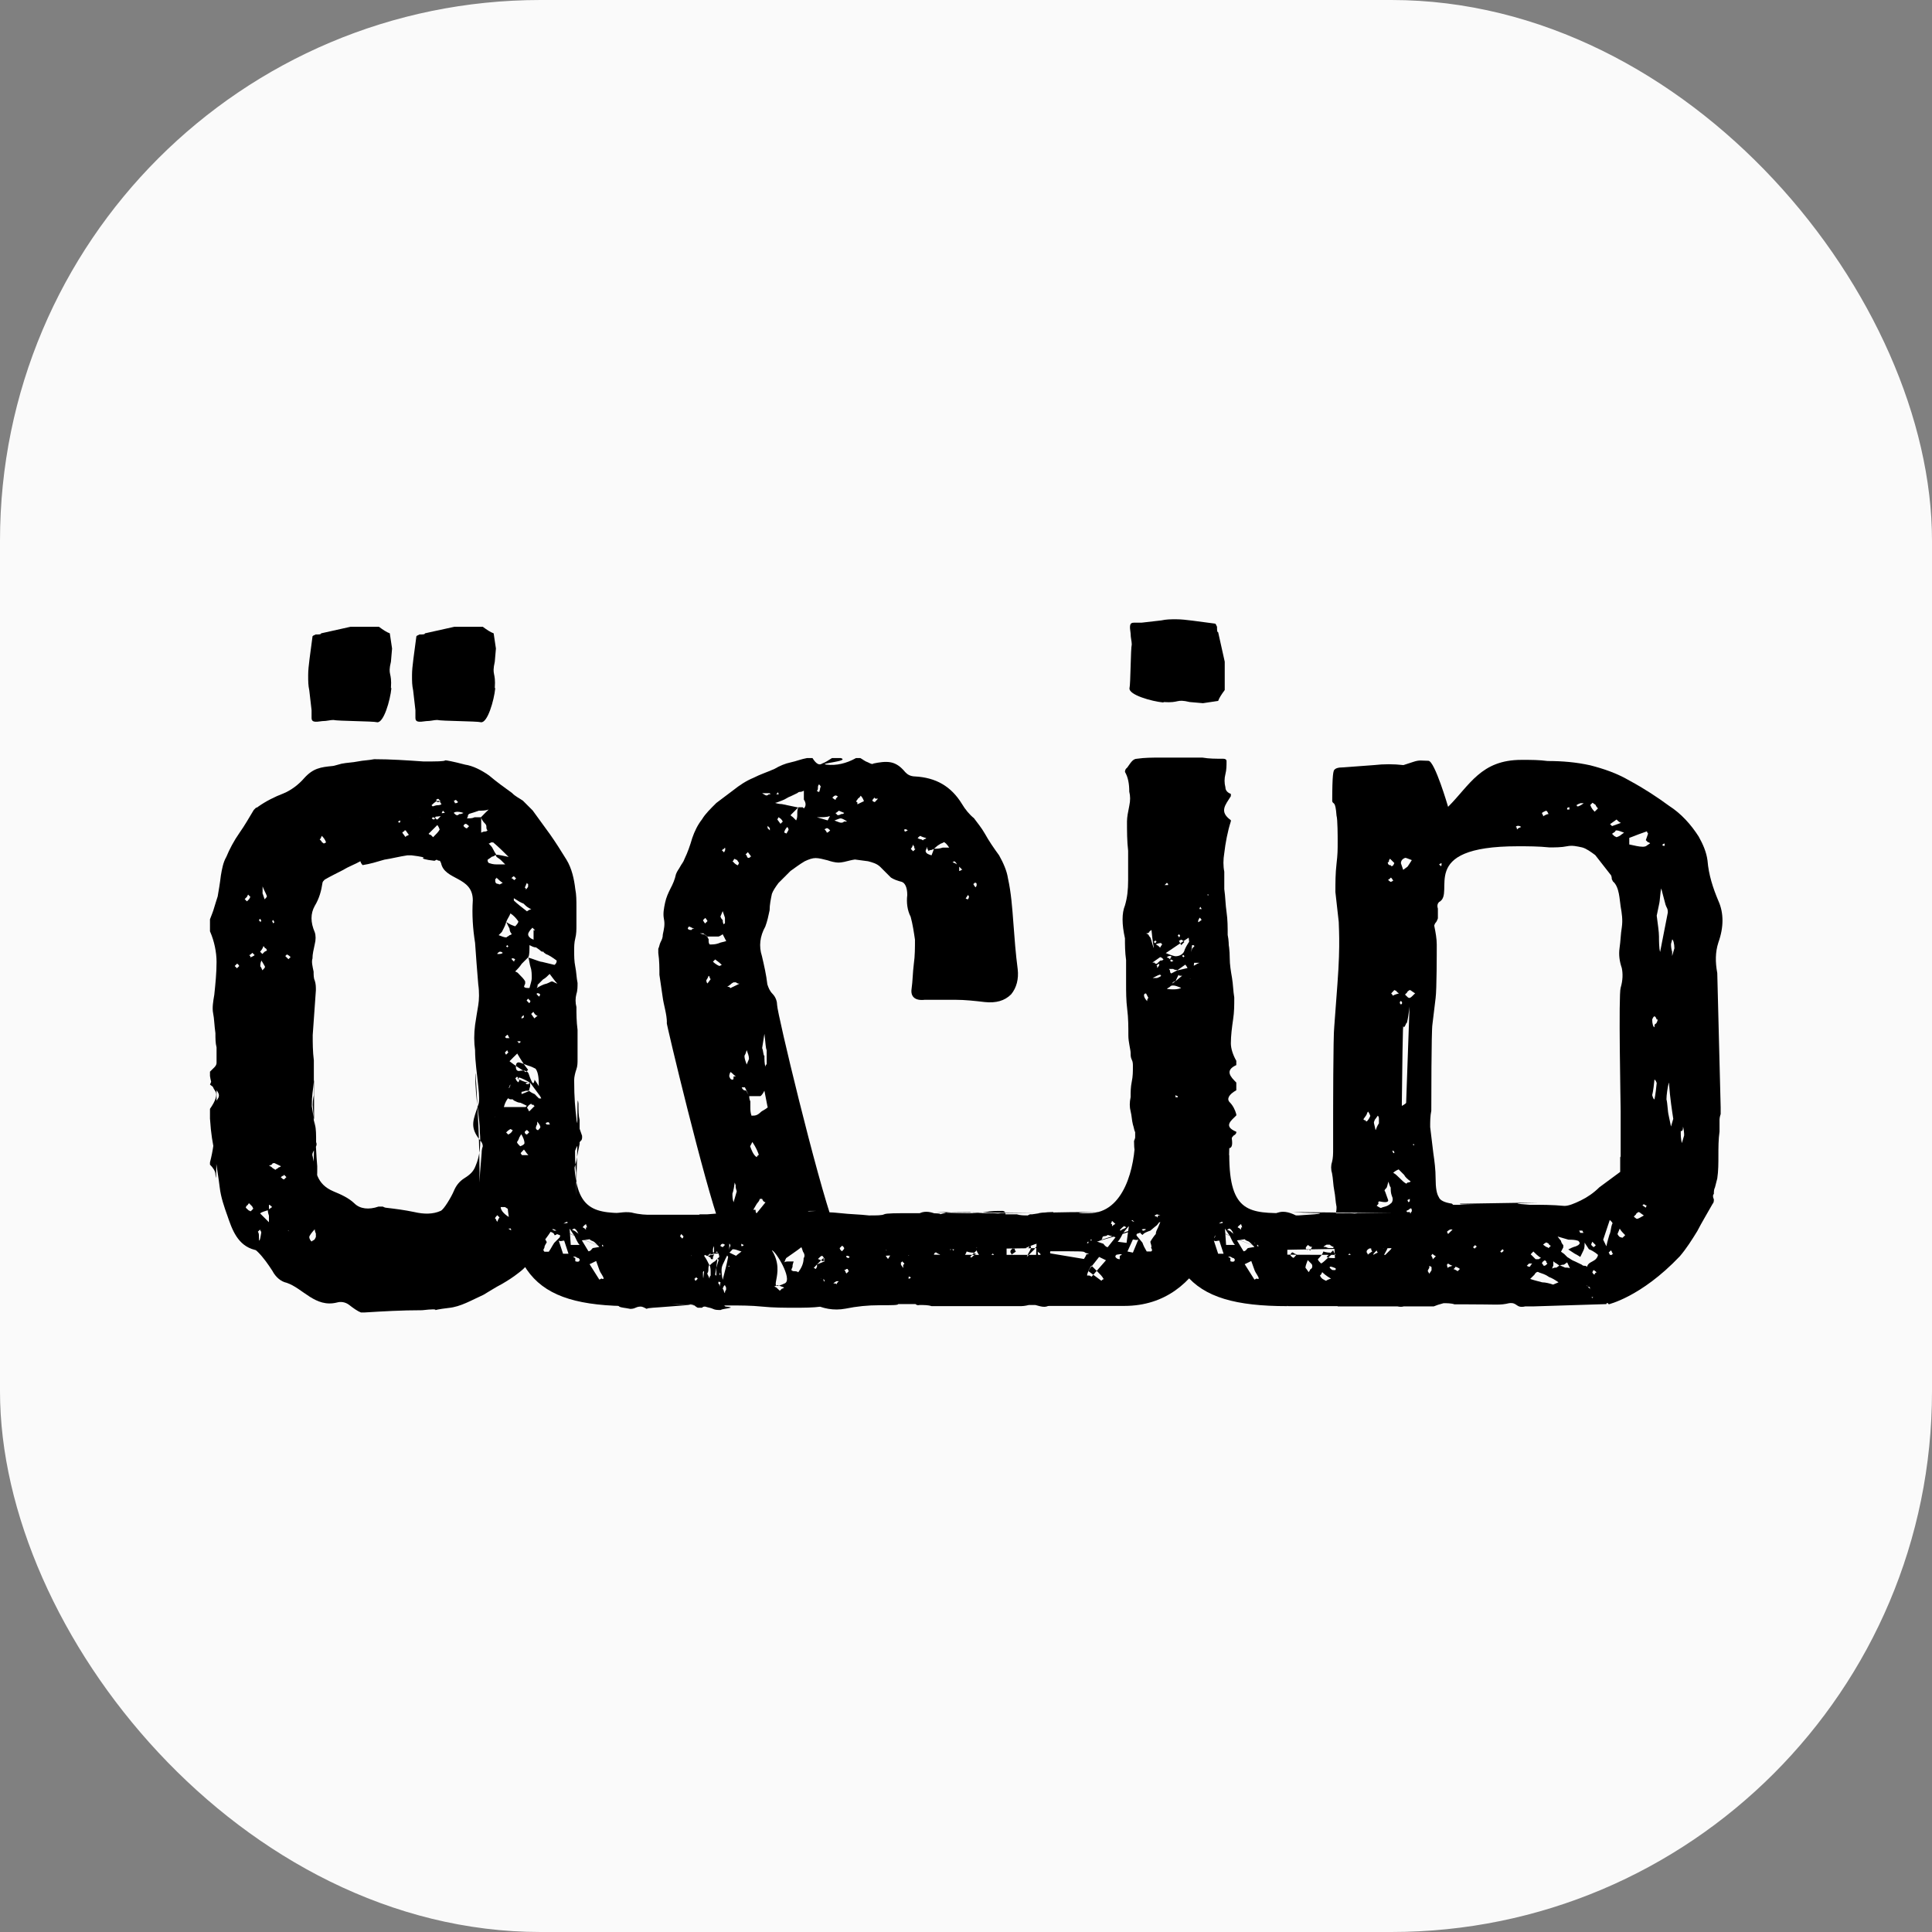
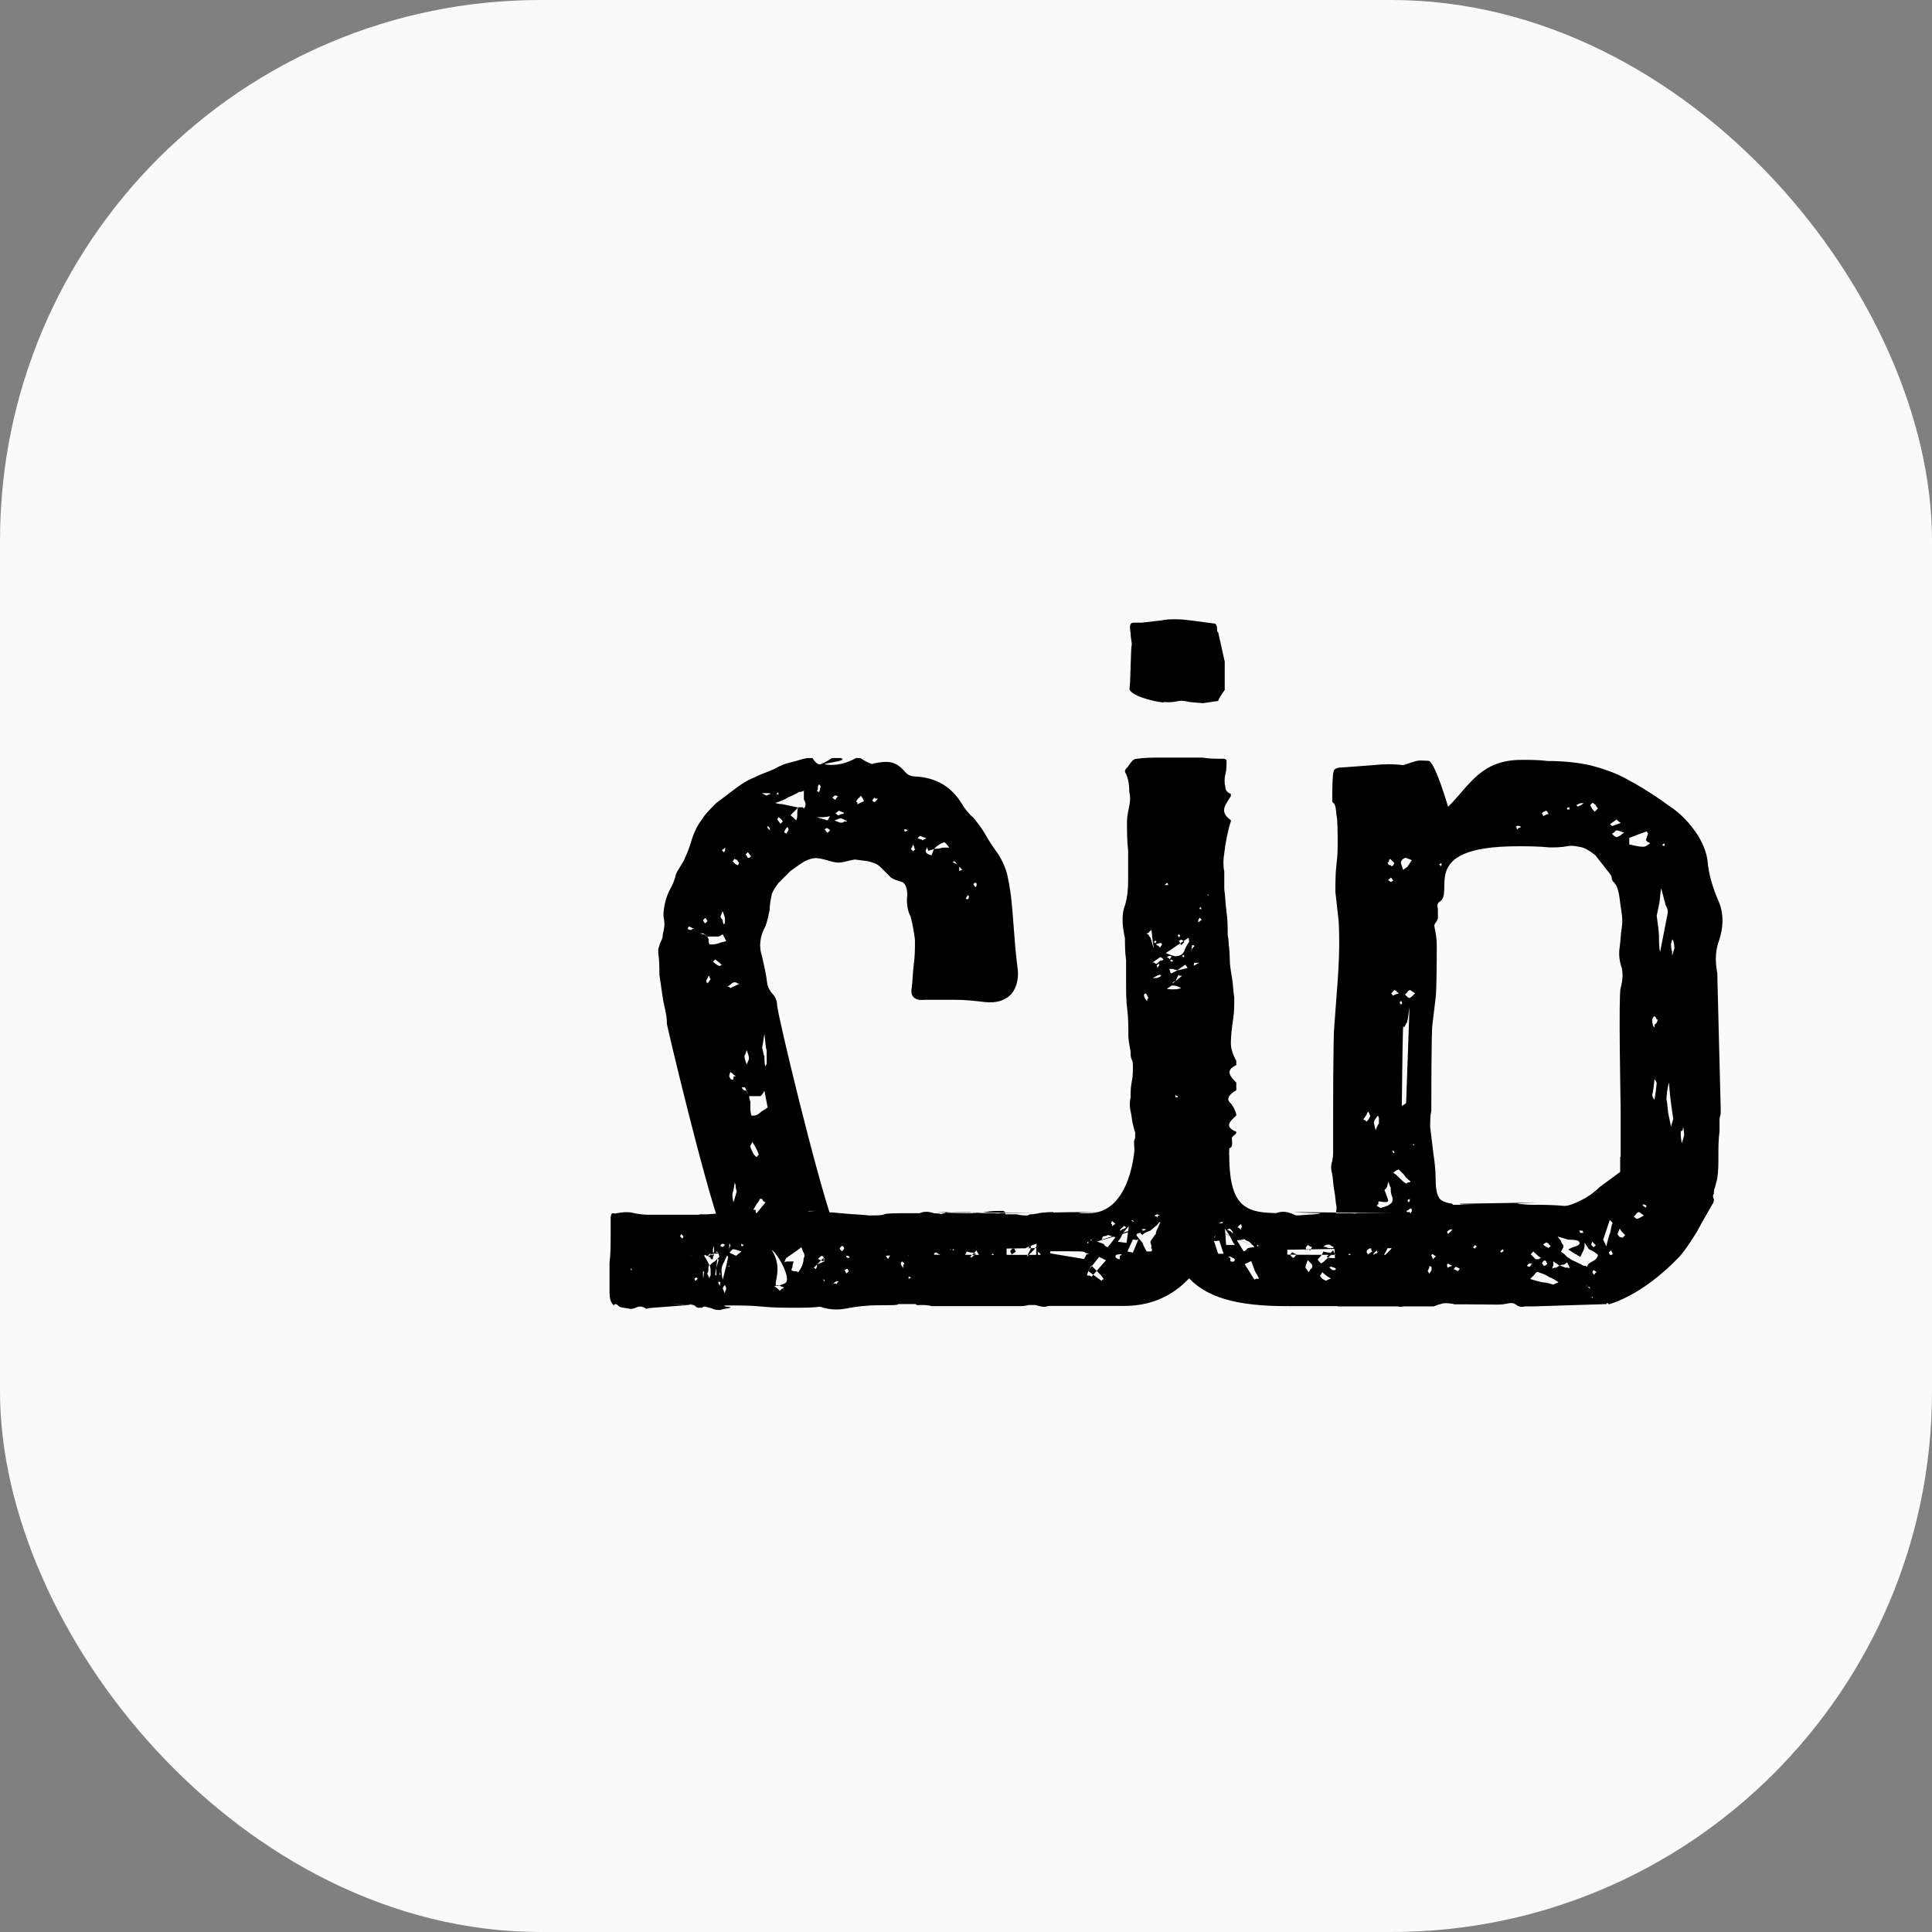
<svg xmlns="http://www.w3.org/2000/svg" id="Layer_2" data-name="Layer 2" viewBox="0 0 85.2 85.2">
  <rect x="0" y="0" width="85.2" height="85.2" fill="#808080" stroke="none" />
  <defs>
    <style>
      .cls-1 {
        fill: #fafafa;
      }
    </style>
  </defs>
  <g id="Swatch_Info_Layer" data-name="Swatch Info Layer">
    <rect class="cls-1" y="0" width="85.2" height="85.2" rx="23.84" ry="23.84" />
    <g>
-       <path d="M25.65,50.27c-.15.15-.24.34-.29.48,0,.34,0,.63.05.96v.96c0,.29,0-.43.05-2.12,0-1.69,0-2.32.05-1.88,0,.29,0,.53.05.72v1.06c-.05.24-.1.48-.14.72-.05.24-.14.48-.19.72-.05.14-.05.29,0,.43.05.14,0,.24-.05.39-.34.72-.72,1.4-1.16,1.98-.34.53-.63,1.06-1.16,1.45-.24.19-.48.34-.72.48-.29.15-.58.34-.82.48-.53.24-1.01.53-1.54.58-.43.05-.63.1-.58.1.05-.05-.14-.05-.58,0-.92,0-1.74.05-2.56.1h-.14c-.14-.05-.34-.19-.53-.34-.19-.14-.39-.14-.53-.1-.96.24-1.5-.63-2.22-.87-.24-.05-.48-.24-.63-.53-.19-.29-.39-.58-.63-.82-.05-.05-.1-.1-.14-.1-.77-.19-1.01-.92-1.21-1.5-.14-.39-.29-.82-.34-1.25-.05-.43-.14-.92-.19-1.35-.14-.72-.19-.96-.24-1.69v-.19c.05-.24.19-.43.34-.68.14-.19,0-.39-.34-.63.14-.34.29-.63.29-.96,0,3.96,0,5.59-.05,4.92,0-.14-.1-.29-.24-.43v-.1c.14-.53.19-1.01.24-1.54,0-.15,0-.19-.05-.24-.05,0-.14-.05-.19-.19v-.39c.24-.34.34-.63.24-.77s-.19-.34-.24-.68v-.19c.14-.15.29-.24.29-.39v-.68c-.05-.19-.05-.39-.05-.63-.05-.34-.05-.63-.1-.87s0-.53.05-.82c.05-.48.1-.96.1-1.45,0-.43-.1-.92-.29-1.35v-.53c.05-.14.14-.34.19-.53.05-.15.1-.34.15-.48.05-.29.1-.58.14-.92.05-.29.1-.58.24-.82.14-.34.34-.72.58-1.06.24-.34.43-.68.63-1.01t.1-.1s.05,0,.1-.05c.34-.24.72-.43,1.11-.58.34-.14.67-.39.92-.68.39-.43.72-.48,1.25-.53.05,0,.19-.05.39-.1.24-.05.48-.05.72-.1.24-.05.48-.05.72-.1.72,0,1.45.05,2.17.1h.05c.53,0,.87,0,.92-.05.05,0,.34.05.87.19.34.05.72.24,1.06.48.34.29.68.53,1.01.77.14.15.34.24.48.34.14.14.29.29.43.43.24.34.53.72.77,1.06.24.34.48.72.72,1.11s.34.87.39,1.3c.05.24.05.53.05.77v.82c0,.19,0,.39-.05.58-.05.19-.05.39-.05.53,0,.24,0,.48.05.72.05.24.05.48.1.72,0,.15,0,.34-.05.48-.05.19-.05.39,0,.58,0,.29,0,.63.05,1.01v1.3c0,.14,0,.29-.05.43-.05.14-.1.34-.1.48,0,.82.05,1.25.1,1.69,0,.15.05.24.1.34.05.14.1.29.15.43v.1ZM10.55,42.6s-.05-.1-.1-.1c0,0-.05.05-.1.1l.1.1.1-.1ZM10.89,39.75s.05-.05.1-.1t.05-.1s-.05-.05-.1-.1t-.05.1s-.05.05-.1.1l.1.1ZM10.89,53.16s-.05.05-.05.1c.1.1.14.14.19.14,0,.05.05,0,.14-.1t-.05-.1s-.1-.1-.14-.14c-.05.05-.05.1-.1.1ZM11.23,42.12l-.1-.1s-.1.1-.14.1t.05.05v.05c.14-.05.19-.1.19-.1ZM11.52,54.32s-.05-.05-.05-.1c-.05.05-.1.1-.1.1.05.05.05.14.05.29,0,.19.05.1.1-.24,0,.05,0,0,0-.05ZM11.42,40.57s0,.05.05.05v.05l.05-.05s0-.05-.05-.1l-.05.05ZM11.47,41.97l.1.1s.05-.05.1-.1t.1-.05s0-.05-.05-.1c-.05,0-.05-.05-.1-.1-.05.14-.1.19-.14.24ZM11.47,42.6s.05.05.1.19c.1-.1.14-.14.1-.19,0,0-.05-.1-.14-.24-.05.1-.05.19-.05.24ZM11.86,53.36c-.19.05-.34.1-.39.15.14.14.24.24.39.39v-.29s-.05-.14-.05-.24c.05-.05.14-.1.19-.14-.05-.05-.1-.1-.14-.1v.24ZM11.57,39.37s.05.14.1.29c.05-.05.1-.1.1-.14-.05-.14-.14-.29-.19-.43v.29ZM12.29,51.48s.05,0,.1-.05l-.29-.14s-.1,0-.1.05c-.05.05-.1.05-.14.05.05.05.1.05.14.1s.1.05.14.1c.05-.05.1-.05.14-.1ZM12.05,40.57l-.05.05s.05.1.05.1t.05-.05s-.05-.1-.05-.1ZM12.53,52.01s.05-.05.1-.1l-.1-.1-.05.05h-.05s0,.05-.05.05c.05.05.1.1.14.1ZM12.82,42.21s-.1-.1-.14-.1c0-.05-.05,0-.1.05l.14.14.1-.1ZM12.82,54.32s-.05,0-.1-.05h-.1l-.05-.05.24.1ZM17.26,30.35c-.05.53-.34,1.54-.63,1.5-.19-.05-1.74-.05-1.93-.1-.14,0-.29.05-.48.05-.34.05-.48.05-.48-.14v-.34l-.1-.87c-.05-.24-.05-.39-.05-.68,0-.39.1-.96.19-1.69,0-.05.05-.05.14-.1.14,0,.24,0,.24-.05l1.3-.29h1.25c.19.14.34.24.48.29l.1.67-.05.58c-.15.63.05.43,0,1.16ZM13.64,54.56s0,.1.1.19c.05-.05.1-.05.14-.1t.05-.1v-.15s-.05-.1-.05-.19c-.14.15-.24.29-.24.34ZM15.91,37.97c-.24.14-.53.24-.77.39-.29.15-.58.29-.82.43-.05.05-.1.1-.1.15-.05.34-.14.68-.34,1.01-.19.34-.19.72,0,1.16.05.14.05.34,0,.53-.05.24-.1.43-.1.63-.05.14,0,.34.05.58,0,.14,0,.29.05.39.05.15.05.29.05.43l-.14,1.98c0,.34,0,.72.05,1.11v1.54s-.05.19-.05.43c.05.53.05.96.1,1.35.05.39.05.82.1,1.35,0,.34,0,.63-.05.92-.05.34-.1.68-.14,1.01,0,.34,0-.63.05-2.89,0-2.27,0-3.18,0-2.85-.05.53-.1.63-.1,1.16.05.34.1.63.14.82.05.19.05.43.05.77.05.1,0,.19-.05.29-.1.15-.14.24-.1.34.14.63.14,1.21.92,1.54.34.14.67.29.92.53.24.24.63.29,1.06.14h.19s.1.05.14.05c.43.05.82.1,1.25.19.43.1.82.1,1.16-.05.14-.05.48-.63.58-.87s.24-.43.48-.58c.24-.15.39-.29.48-.53.19-.43.24-.96.19-1.5,0-.34-.05-.68-.1-1.11-.05-.39-.1-.87-.1-1.4,0-.34.05.43.14,2.32.14,3.42-.1,3.76.14,1.11,0-.05,0-.15.05-.29,0-.1-.05-.19-.1-.24-.53-.63-.29-.96-.1-1.59.05-.1.05-.39,0-.82-.05-.53-.14-1.06-.14-1.59-.05-.34-.05-.72,0-1.11.05-.34.1-.63.14-.87s.05-.58,0-.92c-.05-.63-.1-1.21-.14-1.83-.1-.63-.14-1.25-.1-1.88,0-1.06-1.25-.87-1.4-1.64t-.05-.1s-.1,0-.14-.05t-.1.05c-.43-.05-.58-.1-.48-.14.05,0-.1-.05-.53-.1h-.19c-.34.05-.68.14-1.01.19-.34.1-.63.19-.96.24-.05-.05-.1-.14-.1-.19ZM14.08,37s.05.05.1.1c0,.05.05.05.1.1l.1-.05c-.05-.15-.14-.24-.19-.29-.05.14-.1.19-.1.14ZM17.65,36.18s-.1.05-.1.05t.05.05s.05,0,.05-.05v-.05ZM17.89,36.62h-.05s0,.05-.05.05l-.05.05s.1.14.14.19t.05-.05s.05,0,.1-.05c-.05-.05-.1-.14-.14-.19ZM21.84,30.35c-.05.53-.34,1.54-.63,1.5-.19-.05-1.74-.05-1.93-.1-.14,0-.29.05-.48.05-.34.05-.48.05-.48-.14v-.34l-.1-.87c-.05-.24-.05-.39-.05-.68,0-.39.1-.96.19-1.69,0-.05.05-.05.14-.1.14,0,.24,0,.24-.05l1.3-.29h1.25c.19.14.34.24.48.29l.1.67-.05.58c-.14.63.05.43,0,1.16ZM19.77,35.94s-.39.1-1.3.1h.05l.05-.05s.19-.05.68-.1c.48-.05.67-.1.63-.14-.05.14-.1.19-.1.19ZM19.29,36.38l-.39.39s.05.05.1.05t.1.1c.14-.14.24-.24.29-.34-.05-.14-.1-.19-.1-.19ZM19.09,35.56s.14-.05.19-.05.14,0,.19-.05c-.05-.05-.05-.1-.1-.14t-.1,0s-.1.05-.24.19l.05.05ZM19.19,36.09s-.05-.05-.1-.05l-.05.05s.05.05.1.05l.05-.05ZM19.43,35.99s-.05-.1-.05-.1c-.05.05-.14.1-.19.15,0,.05.05.1.1.1l.14-.14ZM19.33,35.22l-.1.05s.05.1.05.1c.05,0,.1,0,.14-.05-.05-.05-.1-.1-.1-.1ZM19.53,35.75s-.05.1-.05.1c0,.05.05.1.1.1,0-.05.05-.05.1-.05l-.14-.14ZM20.11,35.27s-.1.05-.1.05c.05.05.05.1.05.1.05,0,.1,0,.14-.05l-.1-.1ZM20.15,35.8s-.1,0-.14.05c.05.05.1.1.14.1s.05,0,.1-.05c.05,0,.1,0,.19-.05-.14-.05-.24-.05-.29-.05ZM20.68,36.43s-.1-.1-.14-.1-.1.05-.1.1c.05.05.1.1.15.1l.1-.1ZM21.22,36.38v.34s.1-.05.14-.05.1,0,.14-.05c-.05-.05-.05-.1-.05-.14s0-.1-.05-.15c-.05-.05-.14-.14-.19-.29.14-.15.19-.19.34-.34-.14.05-.29.05-.43.05-.14.05-.29.1-.43.14t-.05.05s0,.1-.05.15c.14,0,.24,0,.34-.05h.29v.34ZM22.42,37.78c-.19-.19-.43-.43-.67-.63h-.1s-.05.05-.1.05c.05.05.15.14.19.24.05.1.1.19.14.24-.05.05-.14.1-.19.1-.05.05-.15.1-.19.14,0,.1.05.15.1.15.14.05.24.05.39.05h.29s-.14-.14-.19-.19c-.05-.05-.14-.1-.19-.14t-.05-.1c.14,0,.34.05.58.1ZM21.89,38.69v.05s-.05,0-.05.05v.05c0,.1.05.14.14.14.05.05.1,0,.19-.05-.1-.05-.19-.15-.29-.24ZM21.89,49.5s-.05-.05-.05-.29v.05s0,.05.05.1c0,0,.05-.05.1-.1-.05.14-.1.24-.1.24ZM22.03,53.69l-.1-.1s-.1.1-.1.14l.05.05s0,.05.05.1c.05-.15.1-.19.1-.19ZM22.08,41.97h-.05s-.1.05-.1.1h.1s.1,0,.14-.05c-.05-.05-.1-.05-.1-.05ZM22.71,40.86s.19-.19.14-.24c-.1-.14-.19-.24-.34-.34-.05.14-.14.24-.19.39-.05.19-.15.34-.19.43l-.14.14c.14.05.24.1.34.1.05-.05.1-.05.14-.1,0,0,.05,0,.1-.05-.05-.05-.1-.14-.1-.24-.05-.1-.1-.19-.14-.29.14.1.24.14.39.19ZM22.95,53.98c-.1.05-.19.1-.34.15-.05.05-.1.05-.19.05.05.05.1.05.15.1.05.05.1.05.14.05.24,0,.53-.1.77-.14-.05-.05-.05-.15-.1-.19-.05-.05-.05-.1-.1-.14-.14-.1-.34-.19-.48-.34-.19-.1-.39-.19-.53-.29h-.19c0,.34.82.77,1.21.63-.14.05-.24.1-.34.14ZM23.24,48.77c-.1-.05-.19-.1-.29-.14-.1,0-.19-.05-.29-.1t-.05-.05h-.1s-.05,0-.1-.05c-.05.05-.14.19-.19.39h.96l.05-.05ZM22.47,45.78s-.05-.05-.05-.1l-.05-.05s-.05.05-.1.1l.05.05h.14ZM22.42,46.41s-.05-.05-.05-.1l-.1.1s0,.05.05.1l.1-.1ZM22.28,50.94h3.04c0,2.56.92,2.56,2.56,2.56v4.1c-4.53,0-5.6-1.54-5.6-6.66ZM22.37,41.78l.05-.05-.05-.05-.05.05.05.05ZM22.42,50.03c.1-.05.15-.1.19-.19l-.1-.05s-.1.05-.19.15l.1.1ZM22.47,47.91s0,.05-.05.05c.05.05.1-.05.1-.34.05,0,.1-.05.1-.1,0,.34-.05.43-.1.29-.05.05-.05.1-.05.1ZM23.29,47.18c-.19-.24-.34-.48-.48-.72-.15.14-.19.19-.34.34.24.19.48.34.72.48l.1-.1ZM22.66,38.64s-.1.05-.1.1h.05s0,.05.05.05c0,.05.05,0,.1-.05l-.1-.1ZM22.57,42.26v.05l.1.1s0-.05.05-.1c-.05-.05-.1-.05-.14-.05ZM22.57,51.86s.05.05.1.05.05,0,.05.05c.05,0,.1,0,.14-.05s.1-.05.14-.1c0,0-.05-.05-.1-.1-.1.05-.19.1-.34.14ZM22.66,39.66v.05c.15.15.34.29.58.48,0,0,.05-.05.19-.1-.15-.05-.24-.14-.34-.24-.14-.05-.29-.15-.43-.24v.05ZM23.87,42.41l.58.14s.1-.05.1-.19c-.19-.14-.34-.24-.48-.29-.05-.05-.1-.05-.1-.1-.05,0-.1,0-.14-.05-.05-.05-.14-.1-.19-.14-.1,0-.19-.05-.29-.1,0,.24,0,.43-.05.53-.1.1-.19.19-.29.29-.1.15-.19.24-.29.34t.1.05l.05.05c.14.14.24.24.29.34v.1s-.05.1-.05.14c.05.05.1.05.24.05.05-.19.1-.34.1-.43,0-.15,0-.34-.05-.48-.05-.15-.05-.29-.1-.43.19.05.39.14.58.19ZM22.95,53.02s.05-.05.19-.1c-.05-.05-.14-.1-.24-.19-.05.14-.14.24-.19.29h.24ZM22.9,47.62s-.05-.1-.1-.14l-.05.05s-.05.05,0,.05c0,.05.05.1.1.15.05-.05.05-.1.05-.1ZM23.19,47.76s0,.05.05.05.1,0,.14-.05h.14s0,.05.05-.1q0-.1,0-.05c.14.19.19.29.19.29,0-.24,0-.58-.14-.77-.1-.05-.19-.1-.34-.14-.14-.05-.24-.1-.39-.14-.1,0-.14.05-.14.19s.05.19.14.19c.24-.05.39,0,.43.14.05.15.1.29.19.43-.05-.05-.19-.05-.34-.05ZM22.9,46.02s0-.05.05-.05v-.05h-.14l.1.1ZM23.39,47.76c-.14-.1-.34-.19-.48-.24t-.1.05c.14.05.29.15.43.15.05.05.1.05.14.05v.14s-.05.14-.05.19h-.14s-.14.05-.19.05v.1c.14-.05.24-.1.34-.14.05.05.14.1.24.14.05.05.14.15.19.19h.1s-.05-.1-.05-.1l-.43-.58ZM22.9,50.17s-.05.14-.1.19c0,.05.05.1.14.19.14-.05.19-.1.19-.14,0-.1-.05-.24-.14-.39-.05.05-.05.1-.1.15ZM23.1,50.7l-.14.15c.05.1.1.14.19.19t.05-.05s.05,0,.1-.05c-.1-.1-.14-.19-.19-.24ZM23.1,44.77s-.1.05-.1.1v.05s.1-.05.1-.05v-.1ZM23.29,38.98s-.05,0-.05-.05t-.05.1s0,.05-.05.1t.05.05v.05s.1-.1.1-.14v-.1ZM23.24,49.83s-.1.05-.1.1.05.1.1.1l.1-.1-.1-.1ZM23.39,44.14l-.1-.1s-.1.1-.05.1c0,0,.05.05.1.1.05-.05.05-.1.05-.1ZM23.58,48.77s-.05,0-.05-.05h-.05s-.05,0-.05-.05c-.1.05-.15.1-.19.19l.05.05s0,.05.05.1l.24-.24ZM23.53,41.01s.05.05.05,0t-.1-.1c-.14.14-.19.24-.19.29,0,.1.1.19.24.24v-.43ZM24.01,53.79s0,0-.05-.1l-.19-.19s-.14-.1-.19-.1c-.1.05-.19.05-.24.05.14.14.24.29.29.43.05.05.1.14.1.24-.05.1-.05.19-.05.24.05.72.1-1.74.24-7.33l.1-.05v6.8ZM23.82,52.2c-.19.1-.34.14-.43.19.14.14.24.19.29.19.05.05.14.05.24,0,.1,0,.19,0,.24.05h.14s0,.05.05.05c0-.05-.05-.14-.1-.19l-.43-.29ZM23.43,44.72s.1.15.14.19c.05-.05.1-.1.14-.1-.1-.05-.14-.1-.19-.19l-.1.1ZM23.68,49.59s-.05.1-.05.15.05.1.1.1c.05-.05.1-.1.1-.14s-.05-.14-.14-.24v.14ZM23.96,43.18l-.24.24s-.05.05,0,.05t-.05.1c.1-.05.24-.15.43-.19.14-.05.19-.1.24-.1s.1.05.24.1c-.14-.15-.19-.24-.34-.43-.1.1-.19.19-.29.24ZM23.82,43.85s-.05-.05-.1-.05-.05,0-.05.05l.1.1s.05-.05.05-.1ZM24.01,53.55l-.1-.05-.15.05h.1s0,.05.05.1v-.05q.1,0,.1-.05ZM24.69,54.47l-.14-.05s0,.05-.1.05c0-.1-.14-.14-.29-.19-.1-.1-.24-.24-.29-.29l-.1-.19s2.89,1.3,2.89,1.21c0,.1-2.89-1.21-2.89-1.16l.05.24c.05.1.1.19.05.29.05.05.19.29.24.39,0,.05-.1.14-.1.24,0,.05-.1.1,0,.19h.19c.1-.14.14-.24.24-.39l.24-.24s.05-.1,0-.1ZM24.25,49.59s-.05-.1-.05-.1c-.05,0-.1,0-.14.05t.05.05h.14ZM24.49,54.27h.05q-.15-.1-.19-.05l.1.05h.05ZM25.07,55.29l-.19-.58c-.1,0-.14.05-.24,0l.19.58h.24ZM24.74,53.98l.29-.05c0-.15-.19.1-.29.05ZM25.31,54.47l-.19-.29.05.72h.39c-.1-.1-.19-.34-.24-.43ZM25.51,54.42c-.05-.14-.14-.24-.19-.24l-.1.05s.14.05.19.1l.05.05s0-.05.05.05ZM25.56,55.53l-.05-.05c-.1,0-.1-.1-.24-.05l.1.05v.14c.14.05.19,0,.19-.05v-.05ZM26.14,55.04l.29-.05s-.14-.15-.19-.19c-.1-.1-.14-.05-.24-.15l-.34.05.29.48c.1,0,.14-.1.19-.14ZM25.89,54.13l-.05-.15s-.14.1-.14.15c0,0,.05,0,.14.1v-.1h.05ZM26.62,56.39c0-.1-.14-.24-.19-.39l-.14-.39-.29.14.43.68.1-.05s.05.05.1,0ZM26.62,54.95l-.1-.1-.1-.05s.05.14.24-.24c-.14.39-.14.43-.05.39Z" />
      <path d="M30.86,53.55h.68c.24,0,.05,0-.58,0s-.53,0,.24,0c.53-.05.87-.05.96-.05.05.05.39.05.92,0,1.01,0,1.98-.05,2.94-.1.29,0,.24,0-.1,0s-.39,0-.1.05c.43,0,.82,0,1.25.05.43.05.82.05,1.25.1.34,0,.58,0,.67-.05.1-.05.53-.05,1.35-.05s1.21,0,1.11.05c-.1.05-.05,0,.19-.05.14-.05.39-.05,1.11-.05.24.05.48.05.72,0,.24-.05.48-.05.72-.05.1,0,.15.05.15.14,0,.34,0,.63.05.92v1.74c0,.24,0,.53-.05.87,0,.1-.05.19-.15.24-.14.05-.24.15-.34.19-.05.05-.15.1-.24.1-.39-.14-.72-.19-1.11-.19-.24-.05-.53-.05-.82,0s-.72.1-1.3.1c-.53,0-.82,0-.77,0,0,.05-.29.05-.82.05s-1.01.05-1.5.15c-.53.1-1.01,0-1.5-.24-.05-.05.48,0,1.59.1-.39,0-.77,0-1.16.05s-.77.05-1.16.05c-.48,0-.96,0-1.45-.05s-.96-.05-1.45-.05c-.34,0-.39,0-.24,0,.14.05.05.05-.29.05s-.68,0-1.01-.05c-.34-.05-.68-.05-1.01-.05,1.88.05,2.75.1,2.6.15-.19.05-.34.05-.43.1-.14,0-.24,0-.34-.05-.1-.05-.19-.05-.34-.1-.05,0-.1,0-.14.05h-.19s-.1-.05-.14-.1c-.05-.05-.15-.05-.19-.05-.05.05-.39.05-.96.1s-.92.05-.96.1t-.1-.05s-.1-.05-.15-.05-.14,0-.24.05c-.1.05-.19.05-.24.05-.24-.05-.39-.05-.48-.1-.05-.05-.19-.19-.24-.05-.15-.14-.19-.34-.19-.58v-1.3c.05-.39.05-.82.05-1.3v-.63c0-.24.05-.29.19-.24,0,0,.39-.1.72-.05.39.1.67.1.82.1h2.17ZM27.87,56.01s-.05-.1-.05-.1v.1h.05ZM29.41,45.11c0-.39-.14-.77-.19-1.16l-.14-.96c0-.29,0-.63-.05-.96v-.19c.05-.1.05-.19.1-.29.05-.1.1-.19.1-.34.05-.24.1-.43.05-.68-.05-.24,0-.48.05-.72.05-.24.14-.43.24-.63.1-.19.19-.39.24-.63.05-.14.14-.24.19-.34.05-.1.14-.19.19-.34.14-.29.24-.58.34-.92.1-.29.24-.58.43-.82.14-.24.39-.48.63-.72l.77-.58c.24-.19.53-.39.87-.53.29-.15.58-.24.92-.39.24-.14.48-.24.72-.29.24-.05.48-.15.72-.19h.24c.15.24.29.34.43.24.14-.05.29-.15.43-.24h.39c.43.14-1.06.24-.63.29.43.05.87-.05,1.3-.29h.19c.1.05.19.14.34.19.1.05.19.1.24.05.24-.05.53-.1.77-.05.24.05.43.19.63.43.05.05.1.1.19.14s.19.05.24.05c.92.05,1.59.43,2.07,1.21.14.24.34.48.53.63.14.19.34.43.48.68.19.34.39.63.63.96.19.34.34.68.39,1.01.14.63.19,1.3.24,1.98.05.67.1,1.35.19,2.03.05.43-.05.82-.29,1.11-.29.29-.67.39-1.16.34-.43-.05-.87-.1-1.3-.1h-1.35c-.43.05-.63-.14-.58-.48.05-.34.05-.72.1-1.11.05-.34.05-.72.05-1.06-.05-.34-.1-.68-.19-1.01-.15-.29-.19-.63-.15-.96,0-.34-.1-.53-.24-.58-.19-.05-.34-.1-.48-.19l-.48-.48c-.15-.14-.34-.19-.53-.24l-1.06-.14c-.34,0-.72,0,.87,0,.19,0-.39.05-.58.1s-.39.1-.53.1-.34-.05-.48-.1c-.19-.05-.39-.1-.53-.1s-.29.05-.48.14c-.24.14-.43.29-.63.43l-.53.53c-.14.19-.24.34-.29.48-.05.24-.1.48-.1.72-.05.24-.1.48-.19.72-.24.43-.29.87-.15,1.3.1.43.19.82.24,1.25.05.15.1.29.24.43.14.15.19.34.19.48,0,.34,1.74,7.62,2.51,9.74h-5.02c-.68-1.83-2.36-8.83-2.36-8.97ZM30.04,54.42s-.05.1-.05.1l.1.1s.05-.05.05-.1c0,0-.05-.05-.1-.1ZM30.38,40.86s-.05.05-.05.1c.05.05.1.05.14.05s.05,0,.05-.05h.1c-.14-.05-.19-.1-.24-.1ZM30.52,55.29l.05-.05s-.1-.05-.19-.05c-.05,0,.19,0,.68,0,.43.05.67.05.63.05.05.05-.14.05-.58.05-.48.05-.67.05-.63.1t.05-.1ZM30.67,56.49l.1-.1-.05-.05h-.05s0,.05-.05.05t.05.1ZM32.02,41.49l-.15-.29s-.14.1-.19.1h-.48l-.19-.14h-.14s.14.05.19.05l.14.1s0,.05.05.1v.1s0,.1.05.14c.14,0,.24,0,.39-.05.1-.05.19-.05.34-.1ZM31.1,40.72l.1-.1s-.05-.1-.1-.14l-.05.05-.05.05s.05.1.1.15ZM31.05,56.06s-.05,0-.05.05c0,.14,0,.29.05.39,0,.05,0,0,0-.05s0-.1.05-.05c0-.05,0,.05,0,.19-.05,0-.05-.05-.1-.1l.05-.43ZM31.1,55.33l-.05.05c.14.19.19.34.24.43.05-.05.14-.14.24-.19.05-.05.14-.14.19-.19,0-.1-.05-.19-.1-.24-.05.05-.14.05-.19.1-.1.05-.19.05-.24.1t-.1-.05ZM31.3,43.08l-.05-.05c-.05.14-.1.19-.1.19,0,.05,0,.1.05.15l.14-.19s-.05-.05-.05-.1ZM31.34,55.29s.05,0,.1-.05c.05.05.05.1.05.1h-.14s-.1.05-.14.05c.05-.05.1-.05.14-.1ZM31.34,55.48s0,.05.05.05.05,0,.05-.05,0-.1.05-.1c-.05-.05-.1-.1-.14-.1s-.1.05-.14.1c.05.05.1.05.14.1ZM31.34,56.25v-.14c0-.1,0-.19-.05-.34-.05.05-.05.15-.05.19s0,.15-.05.19c0,.05.05.1.1.24,0-.05,0-.1.05-.14ZM31.83,42.55c-.14-.14-.24-.19-.29-.24l-.1.1s.14.14.29.19t.1-.05ZM31.44,55.09v.29c.05-.1.05-.14.05-.19v-.24s-.05.1-.05.14ZM31.54,56.2s0,.05.05.05v.05-.39l.1-.34s-.05-.1-.05-.1l-.05.43-.05.29ZM31.78,56.39s0,0,0,.05c0,.1,0,.15,0,.1t-.05,0s0-.05-.05,0v.05s0,.05.05.05v.1c.05-.14.05-.29.05-.34ZM31.73,56.11v.14s0-.05.05-.05c-.05-.05-.05-.1-.05-.1ZM31.87,40.57s0,.15.05.19t.05-.05v-.24s-.05-.15-.1-.29l-.1.24s.05.14.1.14ZM31.97,54.9s-.05-.05-.1-.05-.1.05-.1.1t.1.05l.1-.1ZM31.83,37.49l.1.1s.05-.1.05-.1v-.1s-.05,0-.05.05h-.05s0,.05-.05.05ZM32.11,55.43s-.05-.1-.05-.05c-.05.1-.1.19-.14.29-.05.1-.1.19-.1.34,0,.05,0,.19.05.43.1-.39.19-.72.24-1.01ZM31.92,56.93s0,.05.05.1c0-.05,0-.1.05-.15v-.1s-.05-.1-.05-.1c-.05,0-.05.05-.1.14t.05.1ZM32.02,56.39s0,.05,0,.24v-.05c-.05-.15-.05-.19-.05-.19t.05.05v.15-.19ZM32.45,43.32h-.1s-.1.05-.14.1l-.14.1h.1s0,.05.05.05l.39-.19s-.1,0-.14-.05ZM32.16,55.86v.05-.1l-.05.05h.05ZM32.21,47.28q-.05.1-.05.19c.05.14.1.14.14.14s.05,0,.05-.14h.1c-.14-.1-.19-.19-.24-.19ZM32.21,54.95s0-.1-.05-.1v.29s0-.14.05-.19ZM32.31,55.09s-.05.05-.14.15l.29.14s.05-.05.24-.19c-.19-.05-.24-.1-.39-.1ZM32.6,38.07l-.1-.15s-.05,0-.1-.05l-.05.05s0,.05-.05.05c.05.05.1.14.24.19t.05-.1ZM32.45,52.29l-.05-.14c-.05.39-.1.48-.1.48,0,.14,0,.24.05.39l.14-.48q-.05-.14-.05-.24ZM33.85,48.82l-.14-.72c-.05.1-.14.24-.19.24h-.48l-.19-.39h-.14c.05.14.14.14.19.14l.14.24q0,.14.05.24v.24c0,.14,0,.24.05.39.15,0,.24,0,.39-.14.1-.1.19-.1.34-.24ZM32.69,54.95h.05s.05,0,.05-.05t-.1-.05v.1ZM32.93,46.94l.1-.24c0-.14-.05-.24-.1-.39l-.05.15-.05.1c0,.14.05.24.1.39ZM32.98,37.58l-.1.1.05.05s0,.05.05.1h.05s.05,0,.05-.05h.05s-.1-.14-.14-.19ZM33.47,50.94c-.14-.39-.24-.48-.29-.58l-.1.19c.05.14.14.39.29.48q.05-.1.1-.1ZM33.61,52.87h-.1c-.05.15-.1.15-.15.24l-.14.24h.1q0,.15.05.15l.39-.48s-.1,0-.15-.15ZM33.8,35.08s.05,0,.1-.05h.1s-.05,0-.05-.05h-.34s.15.1.19.1ZM33.71,46.56c0,.14,0,.39.05.48q0-.1.05-.1v-.63c-.05-.1-.05-.34-.1-.72l-.1.63c.05.1.05.34.1.34ZM33.95,36.52l-.1-.1v.1l.1.1v-.1ZM34.62,56.59c.34-.19-.43-1.45-.58-1.45.67,1.06-.34,1.88.58,1.45ZM34.48,56.83s.05,0,.1-.05c-.14-.05-.24-.1-.29-.1t-.05,0s-.05.05-.1.05t.1.05s.1.1.15.14l.1-.1ZM34.19,35.41s.14.05.29.05l.72.15-.14.14s-.14.14-.19.19c0,.05.05.05.1.1l.14.14c.05-.1.05-.19.05-.29s0-.19.05-.29h.19l.05.05c.1-.1.1-.24,0-.39v-.39s-.1.05-.14.05-.1,0-.14.05l-.29.14c-.15.05-.24.14-.39.19-.14.05-.24.1-.29.1ZM34.24,35.03h.1s0-.05-.05-.1v.05s-.05,0-.05.05ZM34.33,36.04l-.05.1.14.19.1-.1c-.05-.1-.1-.14-.19-.19ZM34.77,36.57s0-.05-.05-.1c-.05.05-.1.1-.14.24l.1.05s.1-.15.1-.19ZM35.06,56.06s.1,0,.14.05c.14-.19.24-.39.24-.63.05-.05.05-.15,0-.24-.05-.05-.05-.15-.1-.24-.24.19-.48.34-.67.48t-.05.1s0,.05-.05.1c.05-.05.14-.05.19-.05h.24s-.05.14-.05.19v.05s-.05.1-.05.14c.05.05.1.05.14.05ZM35.88,55.91s.1.05.1.05t.05-.1v-.1c.14-.05.24-.1.34-.14t-.05-.05v-.1l-.29.29-.14.15ZM36.02,34.88l.1.05s.05-.1.05-.19c.05-.05,0-.1-.05-.15-.05.05-.05.1-.05.15s0,.1-.05.14ZM36.02,36.04c.19.05.34.1.48.14l.1-.19c-.15.05-.34.05-.58.05ZM36.31,55.62l.05-.1s-.05-.1-.1-.14c-.05,0-.1.05-.19.14.14.05.19.1.24.1ZM36.17,56.49c.05-.1.14-.1.19.05v-.1s-.05,0-.05-.05c-.05.05-.1.15-.14.19v-.1ZM36.31,56.39s0,0,0,.1c-.05.1-.05.14-.05.1,0,.05,0,0,0-.1-.05-.1-.05-.14-.05-.1l.05.05.05-.05ZM36.36,36.57s.1.1.1.15c.05,0,.1-.05.15-.1-.05-.05-.1-.1-.15-.1t-.1.05ZM36.7,35.17s.1.1.15.1c0-.05.05-.1.1-.14-.05-.05-.1-.05-.1-.05-.05,0-.1.05-.15.1ZM36.84,56.59l.05.05s0-.05.1-.14h-.1s-.1.05-.14.1h.1ZM36.79,36.18c.14.05.24.1.29.1s.1,0,.14-.05h.14c-.14-.1-.24-.14-.29-.14s-.15.05-.29.1ZM36.84,35.85l.1.1s.1,0,.15-.05c.05,0,.1,0,.14-.05l-.24-.1s-.1.1-.14.1ZM37.23,55.04s-.05-.1-.1-.1c0,0-.05.05-.1.1,0,.05.05.1.1.14.05-.05.1-.1.1-.14ZM37.28,56.06s0,.05.05.1c0,0,.05-.05.1-.1l-.05-.1h-.05s-.05.05-.1.05l.05.05ZM37.47,55.43s-.05-.05-.1-.05-.05,0-.05.05c.05.05.1.05.1.05l.05-.05ZM37.81,35.37v.1l.29-.14c-.05-.14-.1-.19-.14-.24-.05.05-.05.1-.1.1l-.1.14s0,.05.05.05ZM38.48,35.32s.05.05.1.05l.14-.15h-.1s-.05,0-.05-.05c-.05.05-.1.1-.1.14ZM41.09,56.2l-2.12-.14s.48-.05,2.12,0v-.05s-.05.05-.68.1l.63.19s.05-.05.05-.1ZM39.06,55.14l2.03.24c-1.64-.05-2.07,0-2.03,0l.1.14s.1-.14.14-.24l-.14-.1s-.05-.05-.1-.05ZM39.88,55.72l-.1-.1s0,.05-.05.05v.1l.1.15v-.15s.05,0,.05-.05ZM39.88,36.62s0,.05.05.05t.1-.05s-.05-.05-.1-.05-.05,0-.05.05ZM40.02,55.33s.1.1.15.1l.1.1s.1-.1.1-.14l-.14-.14s-.05.05-.19.1ZM41.95,57.6h-.87c-.14-.05-.34-.05-.53-.05-.19.05-.29-.14-.29-.48.05-.24,0-.53-.05-.82-.05-.24-.1-.53-.14-.77v-.1c.14-.1,0-.68,0-.77v-.43c.24-.72.67-.92,1.35-.58h.1c.63-.05.96-.05.96-.1-.05,0,.29,0,.92,0,.34,0,.39,0,.14.05-.24.05-.19.05.14.05-.14-.05,0-.05.48-.1h1.45c-3.71-.05-5.21-.05-4.39-.05.77.05,1.4.05,1.88.05h.63s.24,0,.58.05h.53c.15.05.34.05.48.05t.1-.05h.1c.34-.05.58-.1.92-.1.05.1.05.29.05.53.05.19.1.34.14.39v.53c-.43.29-.43.43,0,.48v.53c-.14.39-.19.77-.24,1.21-.05.05-.05.15,0,.24,0,.14-.05.19-.1.19-.19.15-.43.05-.63,0h-.29s-.19.05-.34.05h-3.09ZM40.07,56.3v.1s.1-.05.1-.05t-.05-.05h-.05ZM45.76,55.19s.05,0,.05-.05c0,0,0-.05.05-.1-4.15.05-6.03.1-5.69.1.34.05.53.05.53.1s0,.05-.05.05c-.67.05,1.06.05,5.21.05.05,0,.05-.05-.1-.14ZM40.17,37.44l.1.1.1-.1s-.05,0-.05-.05v-.05s-.05-.05-.05-.1c-.05.15-.1.19-.1.19ZM40.36,54.75s-.05.05-.05.1l.05.05s.05,0,.05-.05h.58s-.58-.1-.63-.1ZM40.46,36.96s.1.05.14.05c0,0,.05,0,.1.05t.05-.05s.05,0,.1-.05c-.19-.05-.29-.1-.24-.1-.05,0-.1.05-.14.1ZM40.89,37.44v-.1c-.05.14-.1.19-.05.24,0,.05.1.1.24.14.05-.14.1-.24.1-.29.14,0,.24,0,.39-.05h.29c-.1-.15-.19-.24-.24-.24-.05.05-.14.05-.19.1-.1.05-.19.15-.24.19t-.1.05s-.1,0-.14.05t-.05-.1ZM41.23,55.82l-.14.1s.1.05.14.05t.05,0s.05-.05,0-.05t-.05-.05v-.05ZM41.47,55.33c-.14-.05-.19-.1-.19-.1-.05,0-.1.05-.1.14.05.05.1.1.14.1,0,0,.05-.05.14-.15ZM41.38,55.91s.1.05.1.05l.14.1c.05-.14.1-.19.1-.19l-.1-.39c-.05.1-.1.24-.24.43ZM42.24,54.85c-.05.15-.14.19-.29.05-.05.05-.1.1-.1.15.05.05.05.1.1.05,0-.05.05,0,.1.05.05-.14.14-.24.19-.29ZM42.1,55.96s.05-.05.05-.1,0-.1-.05-.14c-.05-.05-.1-.1-.14-.15-.05.15-.1.24-.1.34.05.05.1.14.14.19.05-.05.05-.1.1-.15ZM42,38.02c.1.05.15.05.19.1,0-.05-.05-.1-.1-.14t-.1.05ZM42.29,55.82s-.1.05-.1.1.05.1.1.14l.14-.14s-.1-.1-.14-.1ZM42.44,38.36l-.14-.14v.19s.05,0,.1-.05h.05ZM42.82,55.48s.14-.15.24-.19c-.05,0-.1,0-.14-.05-.05,0-.14,0-.29-.05-.05.14-.1.19-.24.34,0,.05.05.1.15.19.1-.05.19-.15.29-.24ZM42.82,56.44s.1-.05.14-.05c-.24-.14-.34-.24-.39-.29t-.05.1l-.05.05s.05.14.19.19c.05.05.1.05.14,0ZM42.58,39.61s.05.05.1.05c.05-.05.05-.1.05-.14l-.05-.05s-.05.1-.1.15ZM43.21,55.04c-.14-.05-.24-.1-.29-.15h-.14s-.1.05-.15.1h.1s.1.05.14.05h.34ZM43.21,55.48s0-.05.05-.05c-.05-.05-.15-.14-.19-.29l-.29.29c.1.05.19.05.34.05t.1,0ZM42.92,38.98s.05.1.1.15c.05-.05.05-.1.05-.1,0-.05,0-.1-.05-.1h-.05s0,.05-.05.05ZM43.16,56.01s.05-.05.1-.05c-.15-.05-.24-.1-.29-.1s-.05,0-.05.05c.05.05.1.1.14.1t.1,0ZM43.21,54.8s.05-.05.1,0c.05.05.05.14.1.19.05-.05.05-.15.05-.19-.14,0-.24,0-.29.05,0,.24-.05.29-.1.15v.05l.14-.24ZM43.64,55.72c-.15-.05-.19-.1-.19-.1l-.1.1h.1s0,.05.05.05c0,.05.05,0,.15-.05ZM43.88,55.38l-.1-.1s-.05.05-.1.1t.1.05s.05,0,.1-.05ZM44.03,55.82s0-.05.05-.05v-.05s-.05-.05-.05-.1l-.05-.05v.05s-.05.05-.05.1l.1.1ZM44.27,54.9s0-.05.05-.05c-.05-.05-.1-.1-.14-.1-.05.05-.1.1-.1.14l.19.1v-.1ZM44.8,55.19s-.05-.05-.05-.1,0-.05-.05-.05c-.1.05-.14.1-.14.14t0,.05s.05.05.05.1c.05-.05.15-.1.19-.14ZM45.62,55.09c.05-.1.1-.14.14-.1,0,.05.05-.05.1-.19-.34.1-.53.19-.63.24.14.05.19-.05.19-.24,0-.05,0,.05.05.24-.05.14-.14.24-.19.39l.34-.34Z" />
      <path d="M45.81,53.5c.43-.05,2.32-.05,2.75-.05.24-.05,1.16,0,.82,0-2.17,0-1.88.05-1.64.05h.29c1.54,0,2.03-2.03,2.03-3.38v-.63h4.1c0,.39,0,.77.05,1.16,0,.43-.05.82-.1,1.25,0,1.45-.87,5.69-4.53,5.69h-3.91.19c.19,0-.43,0-.05-4.1ZM45.76,55.19l.05.43.19-.14c-.05-.1-.1-.24-.24-.29ZM47.89,55.33l.14-.05s-.14,0-.19-.05c-.05-.05-.1-.05-1.59-.05l-.19.05,1.74.29s.1-.14.1-.19ZM50.78,55c0-.1-.05-.19-.05-.24.05-.1.19-.29.24-.34,0-.1.05-.19.1-.29l.1-.24s-3.28,1.06-3.28.96c0,.1,3.28-1.06,3.28-1.01l-.15.19s-.19.15-.29.24c-.14.05-.29.1-.34.19-.1-.05-.1-.1-.1-.1l-.15.05s-.05.05,0,.1l.24.29c.05.14.1.24.19.39h.19c.1-.05,0-.14,0-.19ZM47.89,54.42c.19.39.29.29.24.24l-.1.05-.1.1c.1.05.1,0-.05-.39ZM48.76,55.57l-.29-.14-.34.43c-.1.1-.19.29-.19.39t.1,0l.1.05.63-.72ZM48.66,56.39c-.05-.1-.14-.19-.24-.29l-.29-.29-.14.24.58.43.05-.05s.05,0,.05-.05ZM49.19,54.56l-.34-.1c-.1.1-.24,0-.24.15,0,.05-.14.14-.24.14l.29.1s.1.15.19.15l.34-.43ZM49.19,53.98s-.1-.1-.15-.14l-.05.14h.05v.1c.1-.1.15-.1.15-.1ZM49.38,55.38l.1-.05c-.1-.05-.14,0-.24,0l-.05.05v.05s.05.1.19.1v-.14ZM49.77,54.08l-.24.29c-.05.1-.14.29-.24.39l.39.05.1-.72ZM49.43,54.27l.05-.05s.14-.05.19-.1l-.1-.05s-.14.1-.19.19t.05,0ZM50.15,50.9c-.1,0-.14-.19-.14-.58.05-.14.1-.24.05-.39-.05-.1-.05-.19-.1-.34-.05-.19-.05-.39-.1-.58s-.05-.39,0-.63c0-.24,0-.43.05-.68.05-.24.05-.43.05-.68,0-.1,0-.19-.05-.29-.05-.1-.05-.19-.05-.29,0-.15-.1-.48-.1-.77,0-.39,0-.77-.05-1.16-.05-.39-.05-.77-.05-1.16v-1.01c-.05-.34-.05-.68-.05-.96-.14-.63-.14-1.11,0-1.45.1-.34.14-.68.14-1.11v-1.3c-.05-.43-.05-.87-.05-1.3,0-.19.05-.43.1-.68.05-.24.05-.43,0-.63,0-.34-.05-.63-.19-.87,0-.1.05-.15.1-.19.14-.19.24-.39.43-.39.34-.05.68-.05,1.01-.05h1.88c.29.05.58.05.92.05.1,0,.14.05.14.1,0,.19,0,.39-.05.58s-.05.39,0,.58c0,.14.1.24.24.29v.1c-.24.39-.53.68,0,1.06v.05c-.14.43-.24.96-.29,1.4-.05.29-.05.58,0,.82v.77c.05.34.05.68.1,1.01.05.34.05.68.05,1.01.05.24.05.43.05.68v.72c-.05.77-.1,1.54-.1,2.31-.05.43-.29.58-.77.39-.48-.15-.48-2.36.05-6.56,0,.63.14,1.21.43,1.74.29.53.43,1.11.43,1.74,0,.29.05.58.1.87.05.29.05.58.1.87,0,.34,0,.63-.05.96-.05.34-.1.72-.1,1.06,0,.24.1.53.24.77v.19c-.53.24-.24.53,0,.77v.34c-.34.19-.43.39-.29.53.14.14.24.34.29.53v.05c-.24.24-.58.48,0,.72v.05s-.05.1-.1.1c-.05.05-.1.1-.1.14.05.34,0,.48-.24.43-.24,0-.43,0-.63.05-.48.05-.96.1-1.45.1-.48.05-.96.05-1.45.1h-.43ZM49.96,54.66l-.24.53.24.05.24-.58c-.1.05-.14,0-.24,0ZM51.31,30.98c-.53-.05-1.54-.34-1.5-.63.05-.19.05-1.74.1-1.93,0-.14-.05-.29-.05-.48-.05-.34-.05-.48.14-.48h.34l.87-.1c.24-.05.39-.05.67-.05.39,0,.96.1,1.69.19.05,0,.05.05.1.14,0,.14,0,.24.05.24l.29,1.3v1.25c-.14.19-.24.34-.29.48l-.67.1-.58-.05c-.63-.15-.43.05-1.16,0ZM49.91,53.84l.24.1c-.05.1-.24-.24-.24-.1ZM50.44,54.27l.1-.05s-.05-.05-.19,0l.05.05h.05ZM50.64,44s-.05-.1-.1-.19c-.15,0-.1.19.05.34,0-.05,0-.1.05-.14ZM50.88,41.78s-.05-.24-.1-.77c-.05.05-.1.05-.1.1-.05.05-.1.05-.14.05t.1.05s.05.1.1.15c.1.34.14.48.14.43ZM51.02,42.5s.1-.1.15-.14c.05,0,.1,0,.14-.05t-.05-.05s-.05-.05-.1-.05l-.34.24h.1s0,.05.05.05h.05ZM51.22,43.03s-.05,0-.05-.05c-.05,0-.15.05-.34.15h.19s.15-.05.19-.1ZM50.93,41.59s.05,0,.05-.05h.05s-.05,0-.05-.05h-.05l-.05.05.05.05ZM51.07,53.6h.1l-.15-.05-.1.05s0,.05.1.05v.05s.05-.05.05-.1ZM51.26,41.64s-.05,0-.05-.05h-.05s-.05,0-.19.05c.05.05.1.05.14.1t.05.05s.05-.1.1-.15ZM51.02,42.7s.1-.1.1-.15v-.05c-.1.05-.14.1-.14.05l.05.05v.1ZM51.17,50.94h3.04c0,2.56.92,2.56,2.56,2.56v4.1c-4.53,0-5.59-1.54-5.59-6.66ZM51.46,39.03h.05v-.05l-.05-.05s-.05.05-.1.1h.1ZM52.23,41.92c.05-.14.14-.29.24-.43.05.43,0,.39-.05-.14l-1.01.68c.24.1.39.14.43.14.19,0,.34-.1.39-.24ZM51.65,42.21v-.05h-.1s-.1.05-.1.05t.1.05l.05.05s0-.05.05-.1ZM52.08,43.56c-.14-.05-.24-.1-.34-.1-.05,0-.1,0-.14.05-.05.05-.1.05-.14.1.34.05.58,0,.63-.05ZM51.94,42.79l.43-.1s-.05-.1-.1-.15l-.34.24s-.14,0-.19-.05h-.19s.05.05.05.1,0,.05.05.1l.29-.15ZM51.65,42.41s.05,0,.1-.05c0,0-.05,0-.1-.05t-.05.05l.05.05ZM52.13,43.03h-.1s-.05,0-.05-.05c-.05.1-.1.19-.14.29-.05,0-.14.05-.14.1l.14-.1.29-.24ZM51.89,48.39h.05v-.05s-.05,0-.1-.05v.1h.05ZM52.04,41.25l-.05-.05-.05.05s0,.05.05.05v.05s.05-.05.05-.1ZM52.23,41.54s-.1-.1-.14-.1l-.1.05.1.19.14-.14ZM52.18,42.21s.05,0,.05-.05l-.05-.05-.05.05.05.05ZM52.57,41.83s.1-.1.1-.1c0-.05-.05-.05-.1-.05-.05.43-.1.63-.14.68l.14-.53ZM52.61,42.6c.15-.05.15-.1.29-.14h-.24c-.05.43-.1.68-.19.72.05,0,.05-.1.05-.29s0-.29.05-.29h.05ZM52.9,53.55l-.1-.05-.14.05h.1s0,.05.05.1v-.05q.1,0,.1-.05ZM53.58,54.47l-.14-.05s0,.05-.1.05c0-.1-.14-.14-.29-.19-.1-.1-.24-.24-.29-.29l-.1-.19s2.89,1.3,2.89,1.21c0,.1-2.89-1.21-2.89-1.16l.05.24c.05.1.1.19.05.29.05.05.19.29.24.39,0,.05-.1.14-.1.24,0,.05-.1.1,0,.19h.19c.1-.14.14-.24.24-.39l.24-.24s.05-.1,0-.1ZM52.9,40.48s-.1.14-.05.19l.14-.1s-.05-.1-.1-.1ZM53,40.09s-.05-.05-.05-.1t-.05.05v.05h.1ZM53.34,39.56s.05,0,.1-.05c-.05-.05-.1-.1-.1-.1t-.1.05l.1.1ZM53.39,54.27h.05q-.14-.1-.19-.05l.1.05h.05ZM53.96,55.29l-.19-.58c-.1,0-.14.05-.24,0l.19.58h.24ZM53.63,53.98l.29-.05c0-.15-.19.1-.29.05ZM54.21,54.47l-.19-.29.05.72h.39c-.1-.1-.19-.34-.24-.43ZM54.4,54.42c-.05-.14-.14-.24-.19-.24l-.1.05s.15.05.19.1l.05.05s0-.05.05.05ZM54.45,55.53l-.05-.05c-.1,0-.1-.1-.24-.05l.1.05v.14c.14.05.19,0,.19-.05v-.05ZM55.03,55.04l.29-.05s-.14-.15-.19-.19c-.1-.1-.15-.05-.24-.15l-.34.05.29.48c.1,0,.14-.1.19-.14ZM54.78,54.13l-.05-.15s-.15.1-.15.15c0,0,.05,0,.15.1v-.1h.05ZM55.51,56.39c0-.1-.14-.24-.19-.39l-.14-.39-.29.14.43.68.1-.05s.05.05.1,0ZM55.51,54.95l-.1-.1-.1-.05s.05.14.24-.24c-.14.39-.14.43-.05.39Z" />
      <path d="M57.68,57.6h-.87c-.14-.05-.34-.05-.53-.05-.19.05-.29-.14-.29-.48.05-.24,0-.53-.05-.82-.05-.24-.1-.53-.14-.77v-.1c.14-.1,0-.68,0-.77v-.43c.24-.72.68-.92,1.35-.58h.1c.63-.05.96-.05.96-.1-.05,0,.29,0,.92,0,.34,0,.39,0,.14.05-.24.05-.19.05.14.05-.14-.05,0-.05.48-.1h1.45c-3.71-.05-5.21-.05-4.39-.05.77.05,1.4.05,1.88.05h.63s.24,0,.58.05h.53c.14.05.34.05.48.05t.1-.05h.1c.34-.05.58-.1.92-.1.05.1.05.29.05.53.05.19.1.34.14.39v.53c-.43.29-.43.43,0,.48v.53c-.14.39-.19.77-.24,1.21-.05.05-.05.15,0,.24,0,.14-.05.19-.1.19-.19.15-.43.05-.63,0h-.29s-.19.05-.34.05h-3.09ZM61.49,55.19s.05,0,.05-.05c0,0,0-.05.05-.1-4.15.05-6.03.1-5.69.1.34.05.53.05.53.1s0,.05-.05.05c-.68.05,1.06.05,5.21.05.05,0,.05-.05-.1-.14ZM57.2,55.33c-.14-.05-.19-.1-.19-.1-.05,0-.1.05-.1.14.05.05.1.1.14.1,0,0,.05-.05.14-.15ZM57.97,54.85c-.05.15-.14.19-.29.05-.05.05-.1.1-.1.15.05.05.05.1.1.05,0-.05.05,0,.1.05.05-.14.14-.24.19-.29ZM57.82,55.96s.05-.05.05-.1,0-.1-.05-.14c-.05-.05-.1-.1-.15-.15-.05.15-.1.24-.1.34.05.05.1.14.14.19.05-.05.05-.1.1-.15ZM58.55,55.48s.15-.15.24-.19c-.05,0-.1,0-.14-.05-.05,0-.14,0-.29-.05-.05.14-.1.19-.24.34,0,.05.05.1.14.19.1-.05.19-.15.29-.24ZM58.55,56.44s.1-.05.15-.05c-.24-.14-.34-.24-.39-.29t-.05.1l-.05.05s.05.14.19.19c.05.05.1.05.14,0ZM58.93,55.04c-.14-.05-.24-.1-.29-.15h-.14s-.1.05-.14.1h.1s.1.05.14.05h.34ZM58.93,55.48s0-.05.05-.05c-.05-.05-.14-.14-.19-.29l-.29.29c.1.05.19.05.34.05t.1,0ZM58.88,56.01s.05-.05.1-.05c-.14-.05-.24-.1-.29-.1s-.05,0-.05.05c.05.05.1.1.14.1t.1,0ZM70.89,57.46s-.05,0-.05.05t0,0l-3.18.1s-.34,0-.39,0c-.43.1-.34-.19-.72-.14-.43.1-.48.05-1.98.05h-.43c-.14-.05-.34-.05-.48-.05-.19.05-.34.1-.43.14h-4.24v-.19c-.05-.63-.05-1.01-.1-1.64s-.05-1.25-.1-1.88c0-.15.05-.24.1-.34.05-.14.05-.24.05-.34-.05-.24-.05-.48-.1-.72-.05-.24-.05-.53-.1-.77-.05-.15-.05-.34,0-.48.05-.19.05-.39.05-.58v-1.11c0-.39,0-3.91.05-4.29l.14-1.88c.14-1.88.05-2.46.05-3.09.05,1.06.05.67,0,.29l-.14-1.25c0-.43,0-.82.05-1.25.05-.43.05-.58.05-1.01,0-.14,0-.96-.05-1.11-.05-.68-.14-.48-.19-.63,0-1.21.05-1.35.1-1.4.05-.05.14-.1.39-.1l1.35-.1c.43-.05.87-.05,1.3,0l.43-.14c.29-.1.39-.05.67-.05s.87,2.03.87,2.03c.96-.96,1.45-2.07,3.23-2.07.48,0,.77,0,1.16.05.63,0,1.25.05,1.88.19.58.15,1.16.34,1.74.68.63.34,1.21.72,1.74,1.11.53.34.96.82,1.3,1.35.19.34.34.68.39,1.06.05.63.24,1.21.48,1.78.24.53.24,1.16,0,1.83-.14.43-.14.87-.05,1.35l.15,5.93v.29s-.05.14-.05.24v.53c-.05.34-.05.72-.05,1.06s0,.68-.05,1.01l-.1.39c-.05.1-.05.19-.05.29-.05.05-.05.14,0,.24,0,.05,0,.15-.05.19-.24.43-.48.82-.68,1.21-.24.39-.48.77-.77,1.11-1.74,1.83-3.18,2.12-3.13,2.12t-.05-.05ZM58.93,54.8s.05-.05.1,0c.05.05.05.14.1.19.05-.05.05-.15.05-.19-.14,0-.24,0-.29.05,0,.24-.05.29-.1.15v.05l.14-.24ZM59.37,55.72c-.14-.05-.19-.1-.19-.1l-.1.1h.1s0,.05.05.05c0,.05.05,0,.14-.05ZM59.61,55.38l-.1-.1s-.05.05-.1.1t.1.05s.05,0,.1-.05ZM59.75,55.82s0-.05.05-.05v-.05s-.05-.05-.05-.1l-.05-.05v.05s-.05.05-.05.1l.1.1ZM59.99,54.9s0-.05.05-.05c-.05-.05-.1-.1-.14-.1-.05.05-.1.1-.1.14l.19.1v-.1ZM60.43,49.21c-.05-.14-.1-.19-.1-.19-.05.05-.05.14-.1.19l-.1.14s0,.05.05.05.05,0,.05.05h.05s.1-.1.15-.24ZM60.52,55.19s-.05-.05-.05-.1,0-.05-.05-.05c-.1.05-.15.1-.15.14t0,.05s.05.05.05.1c.05-.05.14-.1.19-.14ZM60.76,55.24s-.05-.05-.05-.1l-.14.15v.05s.05-.05.19-.1ZM60.67,49.83c.05-.14.1-.24.14-.29v-.15c0-.1,0-.14-.05-.19l-.1.14s-.05.05-.05.1c-.05.05,0,.14.05.39ZM60.81,53.07l-.1.1s.14.1.19.1c.1-.05.19-.05.29-.1s.14-.1.19-.14c.05-.1.05-.19,0-.29-.05-.14-.05-.24-.05-.39,0,.05-.05-.05-.1-.24-.05.14-.05.24-.1.29-.05.05-.1.1-.05.14l.14.39c0,.1-.14.1-.39.05-.05,0-.05.05-.05.1ZM61.34,55.09c.05-.1.1-.14.14-.1,0,.05.05-.05.1-.19-.34.1-.53.19-.63.24.14.05.19-.05.19-.24,0-.05,0,.05.05.24-.05.14-.14.24-.19.39l.34-.34ZM61.73,53.6s-.05-.1-.05-.1c-.1.1-.19.19-.34.24l-.19.15s-.1,0-.1.05,0,.14.05.19.05.14.1.19l.14-.58s.14-.05.19-.05c.05-.05.14-.05.19-.1ZM61.2,38.02c0,.1.05.14.14.14,0,.05.05.05.1,0t.05-.1l-.19-.19s-.05.05-.05.1,0,.05-.05.05ZM61.2,38.79s.1.1.14.1l.1-.05s-.05-.1-.1-.14c-.05.05-.1.1-.14.1ZM61.49,43.66l-.14.15.05.05s0,.05.05.05c-.05,0,.05-.05.24-.1-.05-.05-.1-.05-.1-.1t-.1-.05ZM61.44,50.75h-.05s.05.05.05.1h.05s0-.1-.05-.1ZM62.21,52.1c-.14-.1-.24-.19-.29-.29l-.24-.24s-.14.05-.24.15c.1.05.19.14.29.24.1.1.19.19.29.24t.05-.05s.1,0,.14-.05ZM61.78,44.29s.05,0,.05-.05,0-.05-.05-.1l-.05.05s0,.1.05.1ZM61.92,55.24s.05-.05.1-.1c-.05-.05-.1-.1-.14-.1l-.14.14s.05.1.05.1c.05-.05.1-.05.14-.05ZM61.78,38.07s.05.14.1.29l.19-.14s.1-.14.19-.29c-.14-.05-.24-.1-.29-.1-.14.05-.19.14-.19.24ZM62.02,45.11s-.05.14-.1.19c-.05.05-.05-.82-.1,3.33v.14s.19-.1.19-.14l.15-4.24s-.1.87-.15.72ZM62.07,56.59h-.14l.05.05s.05,0,.1-.05ZM62.41,43.81l-.15-.1s-.05-.05-.1-.05c-.05.05-.1.05-.1.1l-.1.1c.1.1.14.15.19.15s.1-.05.24-.19ZM62.26,53.4c0-.14-.05-.14-.14-.05t-.1.05s.05.1.15.19c.05-.14.1-.19.1-.19ZM62.07,52.92s0,.05.05.1l.05-.05v-.1s-.1.05-.1.05ZM62.36,50.46h-.05s0,.05.05.05v-.05ZM63.03,55.82v.1s-.05.05-.05.1c-.05,0,0,.05.05.15l.1-.15v-.14s-.05-.05-.1-.05ZM71.47,51.04v-2.03c0-.29-.1-5.16,0-5.45.1-.34.1-.63.05-.87-.1-.29-.14-.58-.1-.87.05-.34.05-.63.1-.92.05-.34,0-.63-.05-.92s-.05-.87-.34-1.11t-.05-.1s0-.14-.05-.19l-.68-.87c-.19-.14-.39-.29-.58-.34-.24-.05-.43-.1-.67-.05s-.53.05-.77.05c-.48-.05-.96-.05-1.4-.05-4.53,0-2.7,2.07-3.47,2.46-.05.05-.1.14-.05.29v.43s-.05.15-.1.19c-.05.05-.05.14-.1.19-.05.1-.05.19-.1.29-.05.1-.05.19,0-1.16l.15.87c.05.24.1.53.1.77,0,.39,0,1.98-.05,2.36l-.14,1.16c-.05.24-.05,3.57-.05,3.81-.05.24-.05.48-.05.72l.14,1.16c.05.34.1.72.1,1.11,0,.43.05.68.14.82.05.14.24.24.58.29t.05.05h.92c.29,0-.87,0-.58-.05h.24s3.09-.05,3.18-.05c-1.4.05-.92.05-.39.1.53,0,1.01,0,1.54.05.19,0,.43-.1.72-.24s.58-.34.82-.58l.92-.68v-.68ZM63.18,55.29s-.1.1-.05.1t.05.1v.05l.14-.14s-.1-.05-.14-.1ZM63.47,38.11s0,.05.05.05v.05l.05-.05v-.1s-.1.05-.1.05ZM64.05,54.22h-.1s-.1.05-.14.1t.05.1l.19-.19ZM64.05,55.82c-.14-.05-.19-.1-.19-.1l-.05.05s0,.1.05.15c0-.05.05-.05.19-.1ZM64.19,55.86s-.05.1-.1.1c.14.05.19.1.19.1l.1-.1s-.05-.05-.19-.1ZM65.11,55v-.05s-.05,0-.05-.05l-.1.1.05.05h.05s0-.05.05-.05ZM66.31,55.14l-.05-.05-.1.1.05.05s.1-.05.1-.1ZM66.84,36.47s.05,0,.05.05,0,.05.05.05c-.05,0,0-.05.14-.1-.05-.05-.1-.05-.14-.05s-.05,0-.1.05ZM67.42,55.86h.05s.05-.1.1-.14h-.14s-.05.05-.1.1t.1.05ZM68.29,56.3c-.14-.1-.29-.14-.43-.19-.05-.05-.14,0-.19.1l-.19.19c.14.05.34.1.53.15.14,0,.34.05.48.1l.24-.1c-.14-.1-.29-.19-.43-.24ZM67.52,55.33l.1.1s.05.05.1.1h.14s.05-.05.1-.05c-.15-.1-.24-.19-.34-.29-.1.1-.14.14-.1.14ZM68,35.85s0,.05.05.1v.05s.14-.1.24-.1t-.05-.1l-.05-.05c-.14.05-.19.1-.19.1ZM68,55.72l.05.05s0,.05.05.05.1-.05.14-.1t-.05-.05v-.05s-.05,0-.05-.05c-.1.05-.14.1-.14.15ZM68.29,55.04l.1-.1s-.1-.05-.1-.1t-.1-.05s-.1.05-.14.1l.14.1s.05,0,.1.05ZM69.25,55.96l-.14-.29-.14.1s-.14,0-.19.05l-.14-.1s-.1-.05-.14-.1v.19s-.05.1-.05.14c.05-.05.15-.05.19-.05l.14-.1s.14.05.24.1c.1,0,.19,0,.24.05ZM70.22,57.26s0-.05.05-.05l-1.83-.34,1.79.24-.05.05s0,.05.05.1ZM70.46,55.33s-.14-.14-.39-.24l-.19-.29c0,.14,0,.24-.05.34l-.14.29s-.15-.1-.24-.14l-.29-.19c.1-.05.19-.1.34-.14t.1-.05l.05-.05s.05-.05-.05-.14c-.14-.05-.29-.05-.43-.05l-.48-.14s.1.14.15.19c0,.05.05.14.1.19v.1s-.05.1-.1.19l.14.1s.1.1.14.14c.1.05.19.14.34.19l.29.14s.05.05.1.05.1,0,.14.05c0-.05.05-.14.14-.19s.19-.1.24-.15c.05-.05.1-.14.1-.19ZM69.11,35.7h.1v-.1s-.1,0-.1.05v.05ZM69.5,35.51s.05,0,.05.05h.05s.14-.05.24-.14h-.14c-.15.05-.19.1-.19.1ZM69.69,54.37h.14s-.05-.1-.05-.1h-.14s.05.1.05.1ZM70.17,56.88s-.05-.1-.1-.14c-.05.05-.1-.1-.1-.05l.14.14c.05-.1.1-.14.05.05ZM70.32,35.8l.05-.05.1-.1s-.1-.1-.1-.15l-.14-.1-.1.1c.05.15.14.24.19.29ZM70.36,54.9l-.14-.14s-.05.1-.05.14l.1.1s.1-.05.1-.1ZM70.41,56.11s-.1-.1-.14-.1t-.05.1s.05.1.1.1c0-.05.05-.1.1-.1ZM70.99,54.42c.05-.14.05-.29.1-.43.05-.05,0-.1-.1-.19l-.29.87.14.29c.05-.24.1-.39.14-.53ZM71.14,55.29l-.05-.05s0-.05-.05-.1l-.1.1s.05.05.05.1h.1s0-.05.05-.05ZM70.99,36.33l.1.1.39-.14s-.1-.05-.14-.1l-.05-.05-.14.1-.14.1ZM71.28,36.62s-.05,0-.05.05l-.14.1s.05.05.1.1t.1.05s.15-.05.19-.1l.14-.1c-.14-.05-.24-.1-.34-.1ZM71.67,54.47c-.1-.1-.19-.19-.24-.29l-.1.24c.05.1.1.15.19.15,0,.05.05,0,.15-.1ZM72.68,37.15l-.1-.1s.05-.14.1-.29c-.05-.05-.05-.1-.05-.1l-.39.14c-.14.05-.24.1-.39.15v.29c.24.05.43.1.58.1.05,0,.14,0,.19-.05l.15-.1s-.05-.05-.1-.05ZM72.49,53.6l-.14-.1s-.05-.05-.1-.05c-.05.05-.1.05-.1.1l-.1.1s.1.1.14.1.14-.05.29-.14ZM72.63,53.16h-.05s-.05-.05-.1-.05t-.05.05s.1.05.14.1t.05-.1ZM73.11,44.96h-.05q-.05-.14-.1-.14s-.05,0-.1.14c0,.19.05.34.1.34q0-.15.05-.15s.05,0,.1-.19ZM73.06,47.76c-.05-.15-.1-.15-.1-.15-.05.53-.1.68-.1.68q.05.19.1.19s.05-.19.1-.72ZM73.45,39.9l-.19-.72c-.05.19-.05.53-.1.72l-.1.48c.05.39.1.72.1.92,0,.14,0,.53.05.68l.34-1.74c0-.19-.05-.19-.1-.34ZM73.31,37.25s0,.05.05.05h.05v-.1s-.05,0-.1.05ZM73.59,47.76c-.05.19-.1.53-.1.72.05.19.05.53.1.72l.1.48.1-.34c-.05-.34-.14-.87-.19-1.59ZM73.74,41.44l-.05.19q0,.19.05.34v.19l.1-.34c0-.19-.05-.39-.1-.39ZM74.22,49.69c0,.19-.05.19-.1.19,0,.19,0,.34.05.53l.1-.34q0-.19-.05-.39Z" />
    </g>
  </g>
</svg>